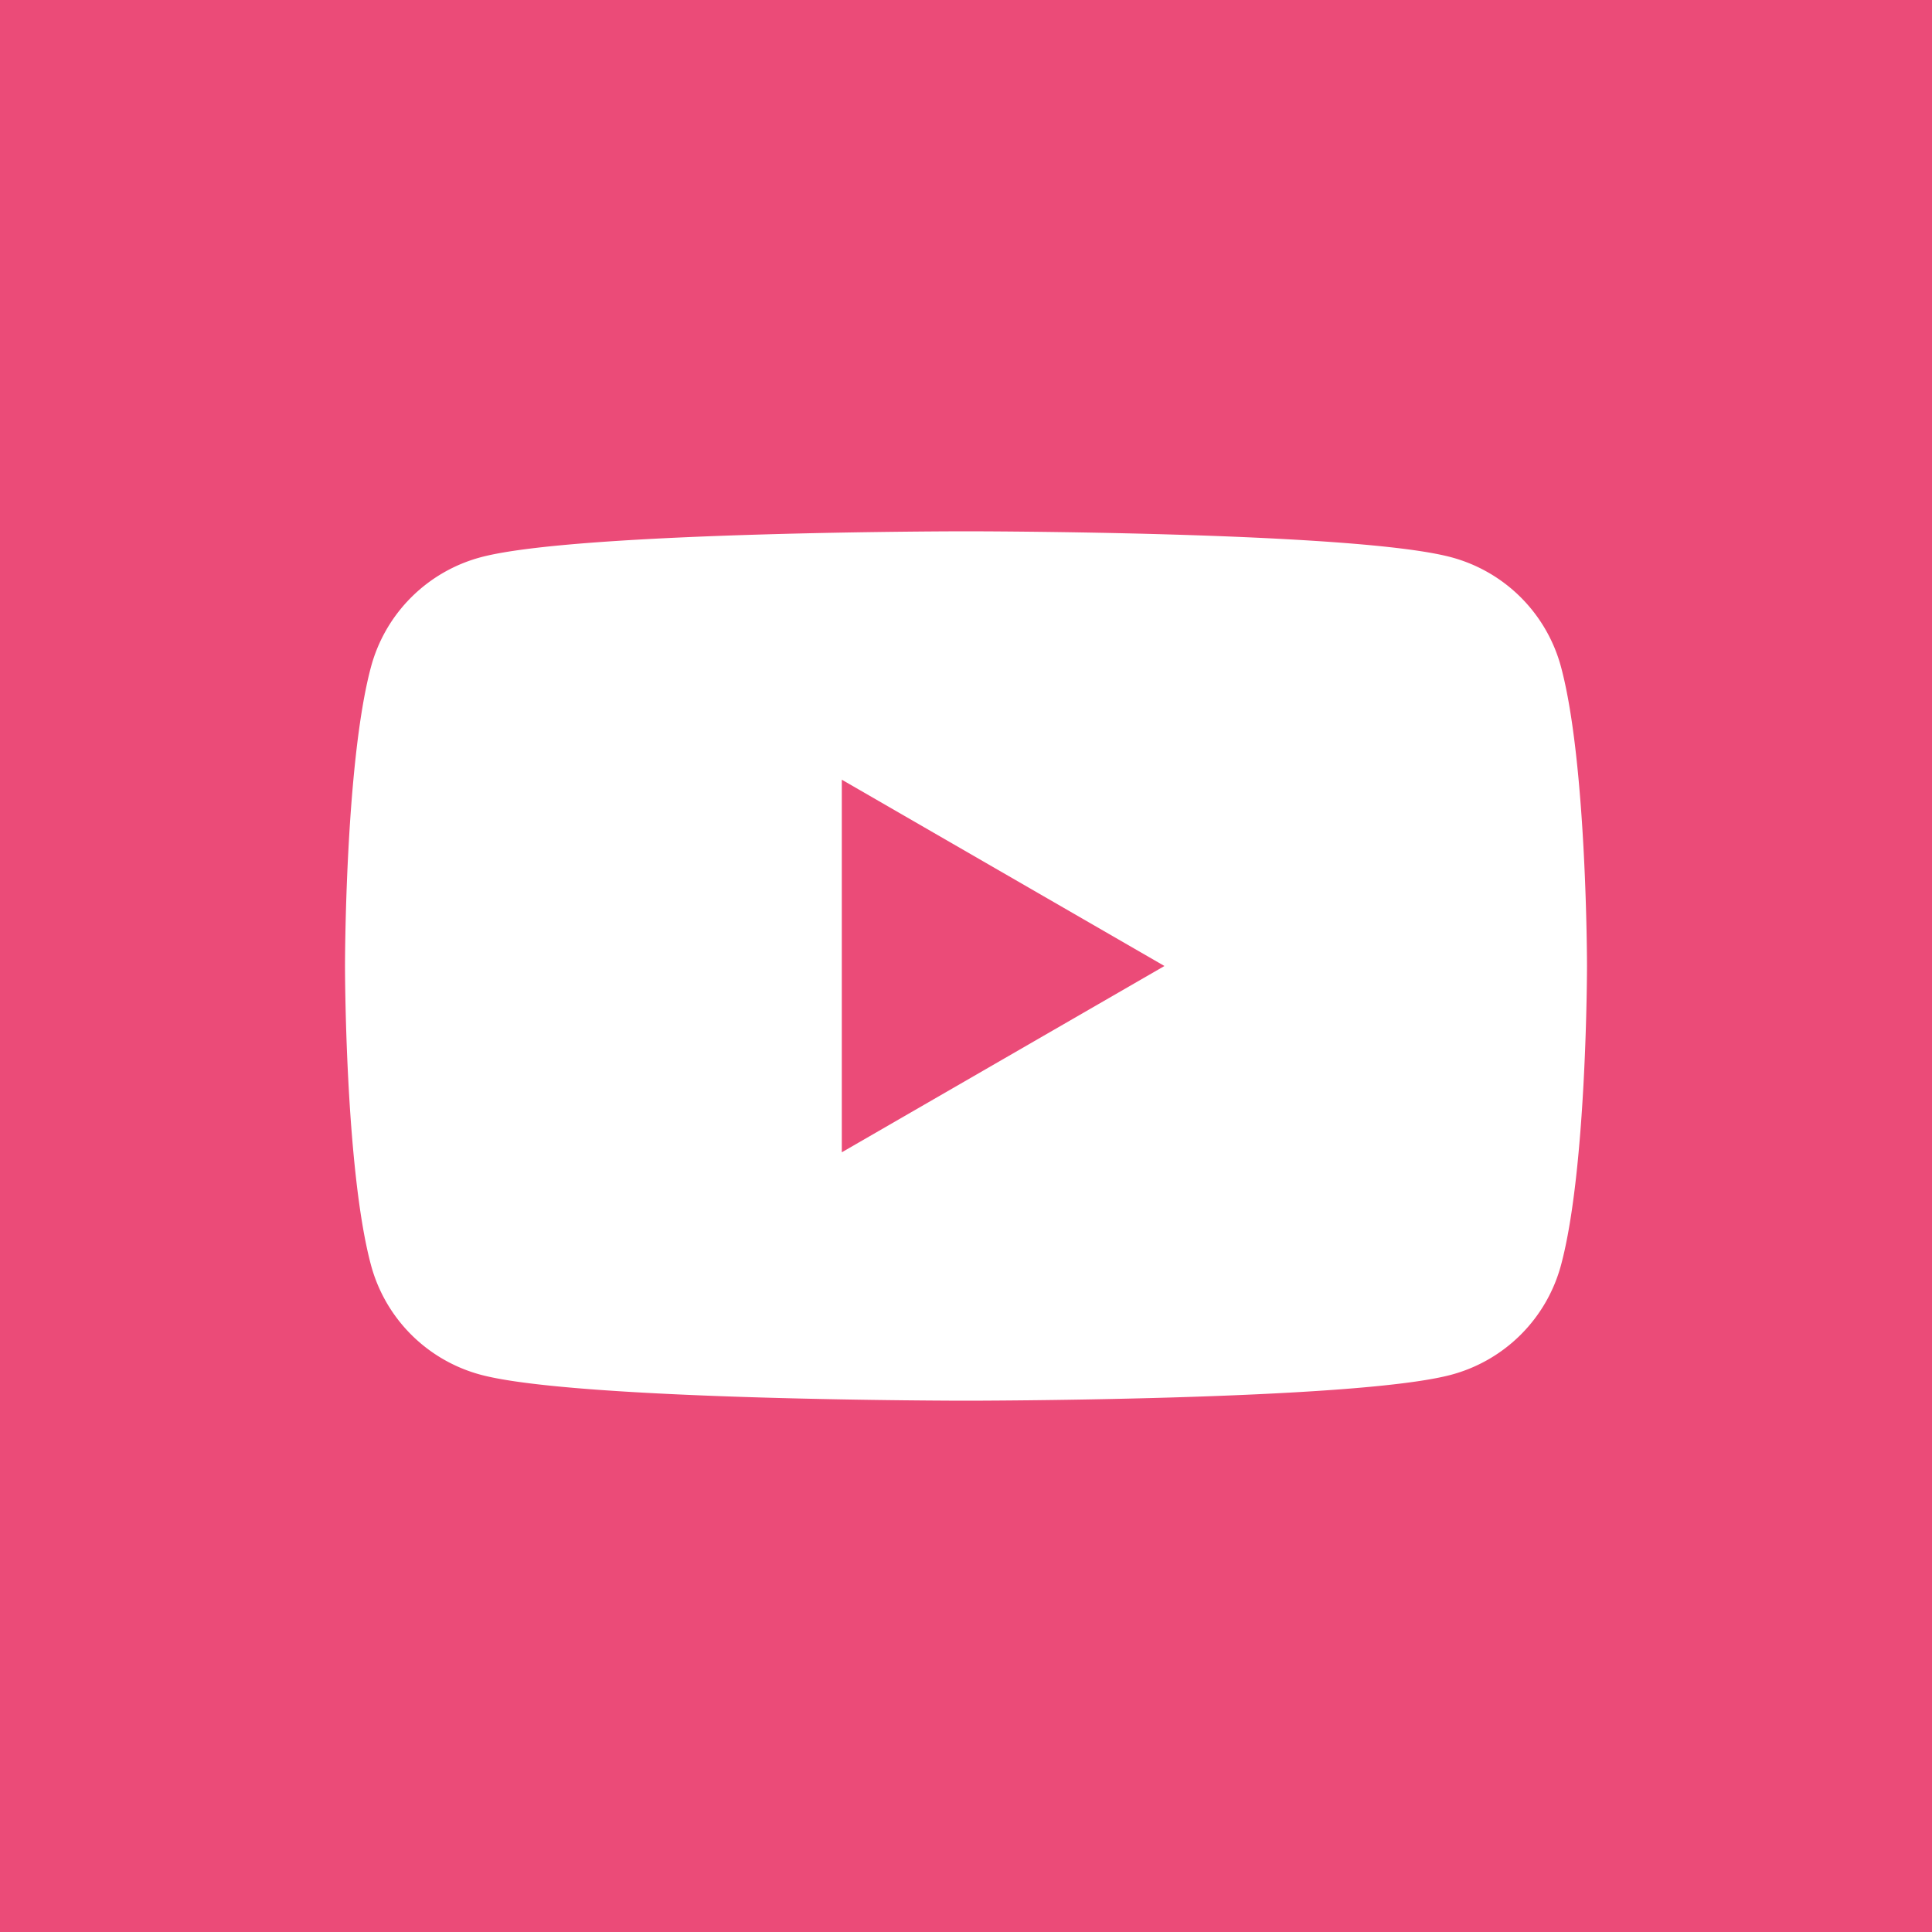
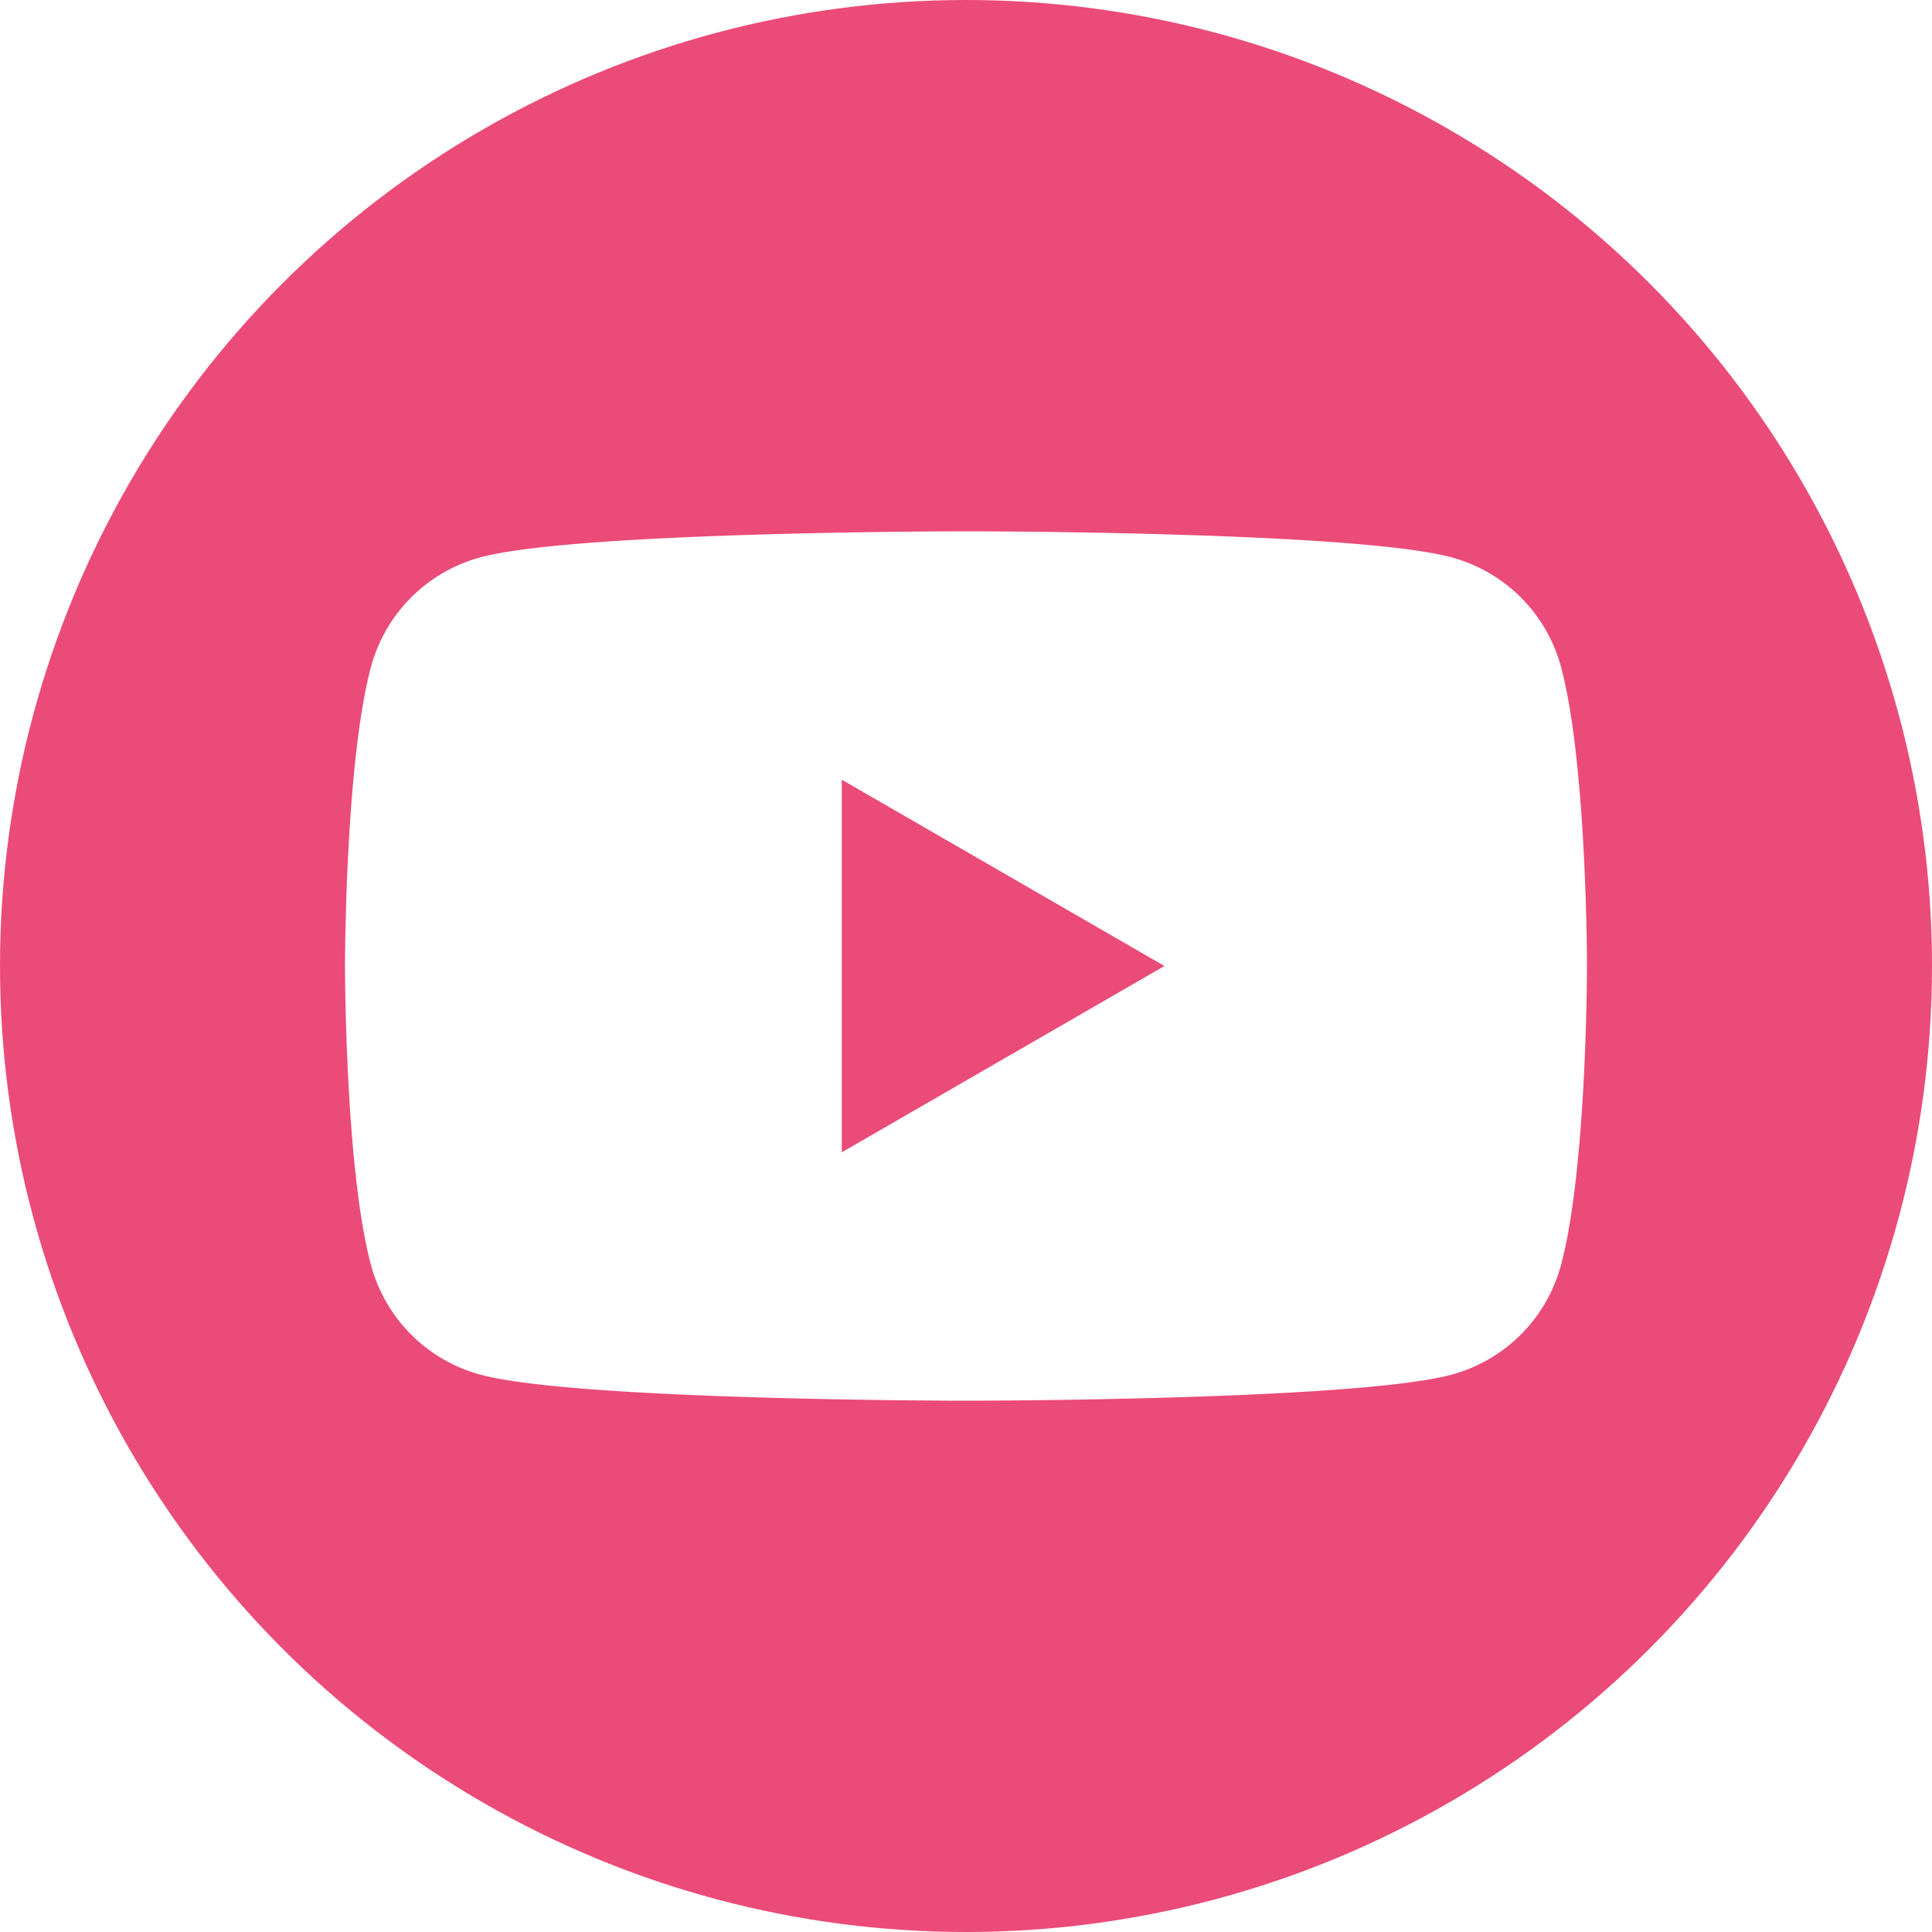
<svg xmlns="http://www.w3.org/2000/svg" id="uuid-93f94f2b-45d0-49f2-9b2f-b6010dfd945a" viewBox="0 0 28 28">
  <defs>
    <style>.uuid-fda2f8cf-bfcc-4ff3-ae4a-e0f27b3bcd39{fill:#eb4b78}</style>
  </defs>
  <g id="uuid-51077e5a-a0bd-4c96-a029-910c4ff75b0d">
-     <path d="M0 0h28v28H0z" class="uuid-fda2f8cf-bfcc-4ff3-ae4a-e0f27b3bcd39" />
    <circle cx="14" cy="14" r="14" class="uuid-fda2f8cf-bfcc-4ff3-ae4a-e0f27b3bcd39" />
    <path d="M22.624 9.668a2.25 2.25 0 0 0-1.592-1.592C19.63 7.7 14 7.7 14 7.7s-5.629 0-7.032.376a2.25 2.25 0 0 0-1.592 1.592C5 11.07 5 14 5 14s0 2.929.376 4.332a2.25 2.25 0 0 0 1.592 1.592C8.37 20.3 14 20.3 14 20.3s5.629 0 7.032-.376a2.25 2.25 0 0 0 1.592-1.592C23 16.93 23 14 23 14s0-2.929-.376-4.332" style="fill:#fff" />
    <path d="m12.2 16.7 4.676-2.7-4.676-2.7z" class="uuid-fda2f8cf-bfcc-4ff3-ae4a-e0f27b3bcd39" />
  </g>
</svg>